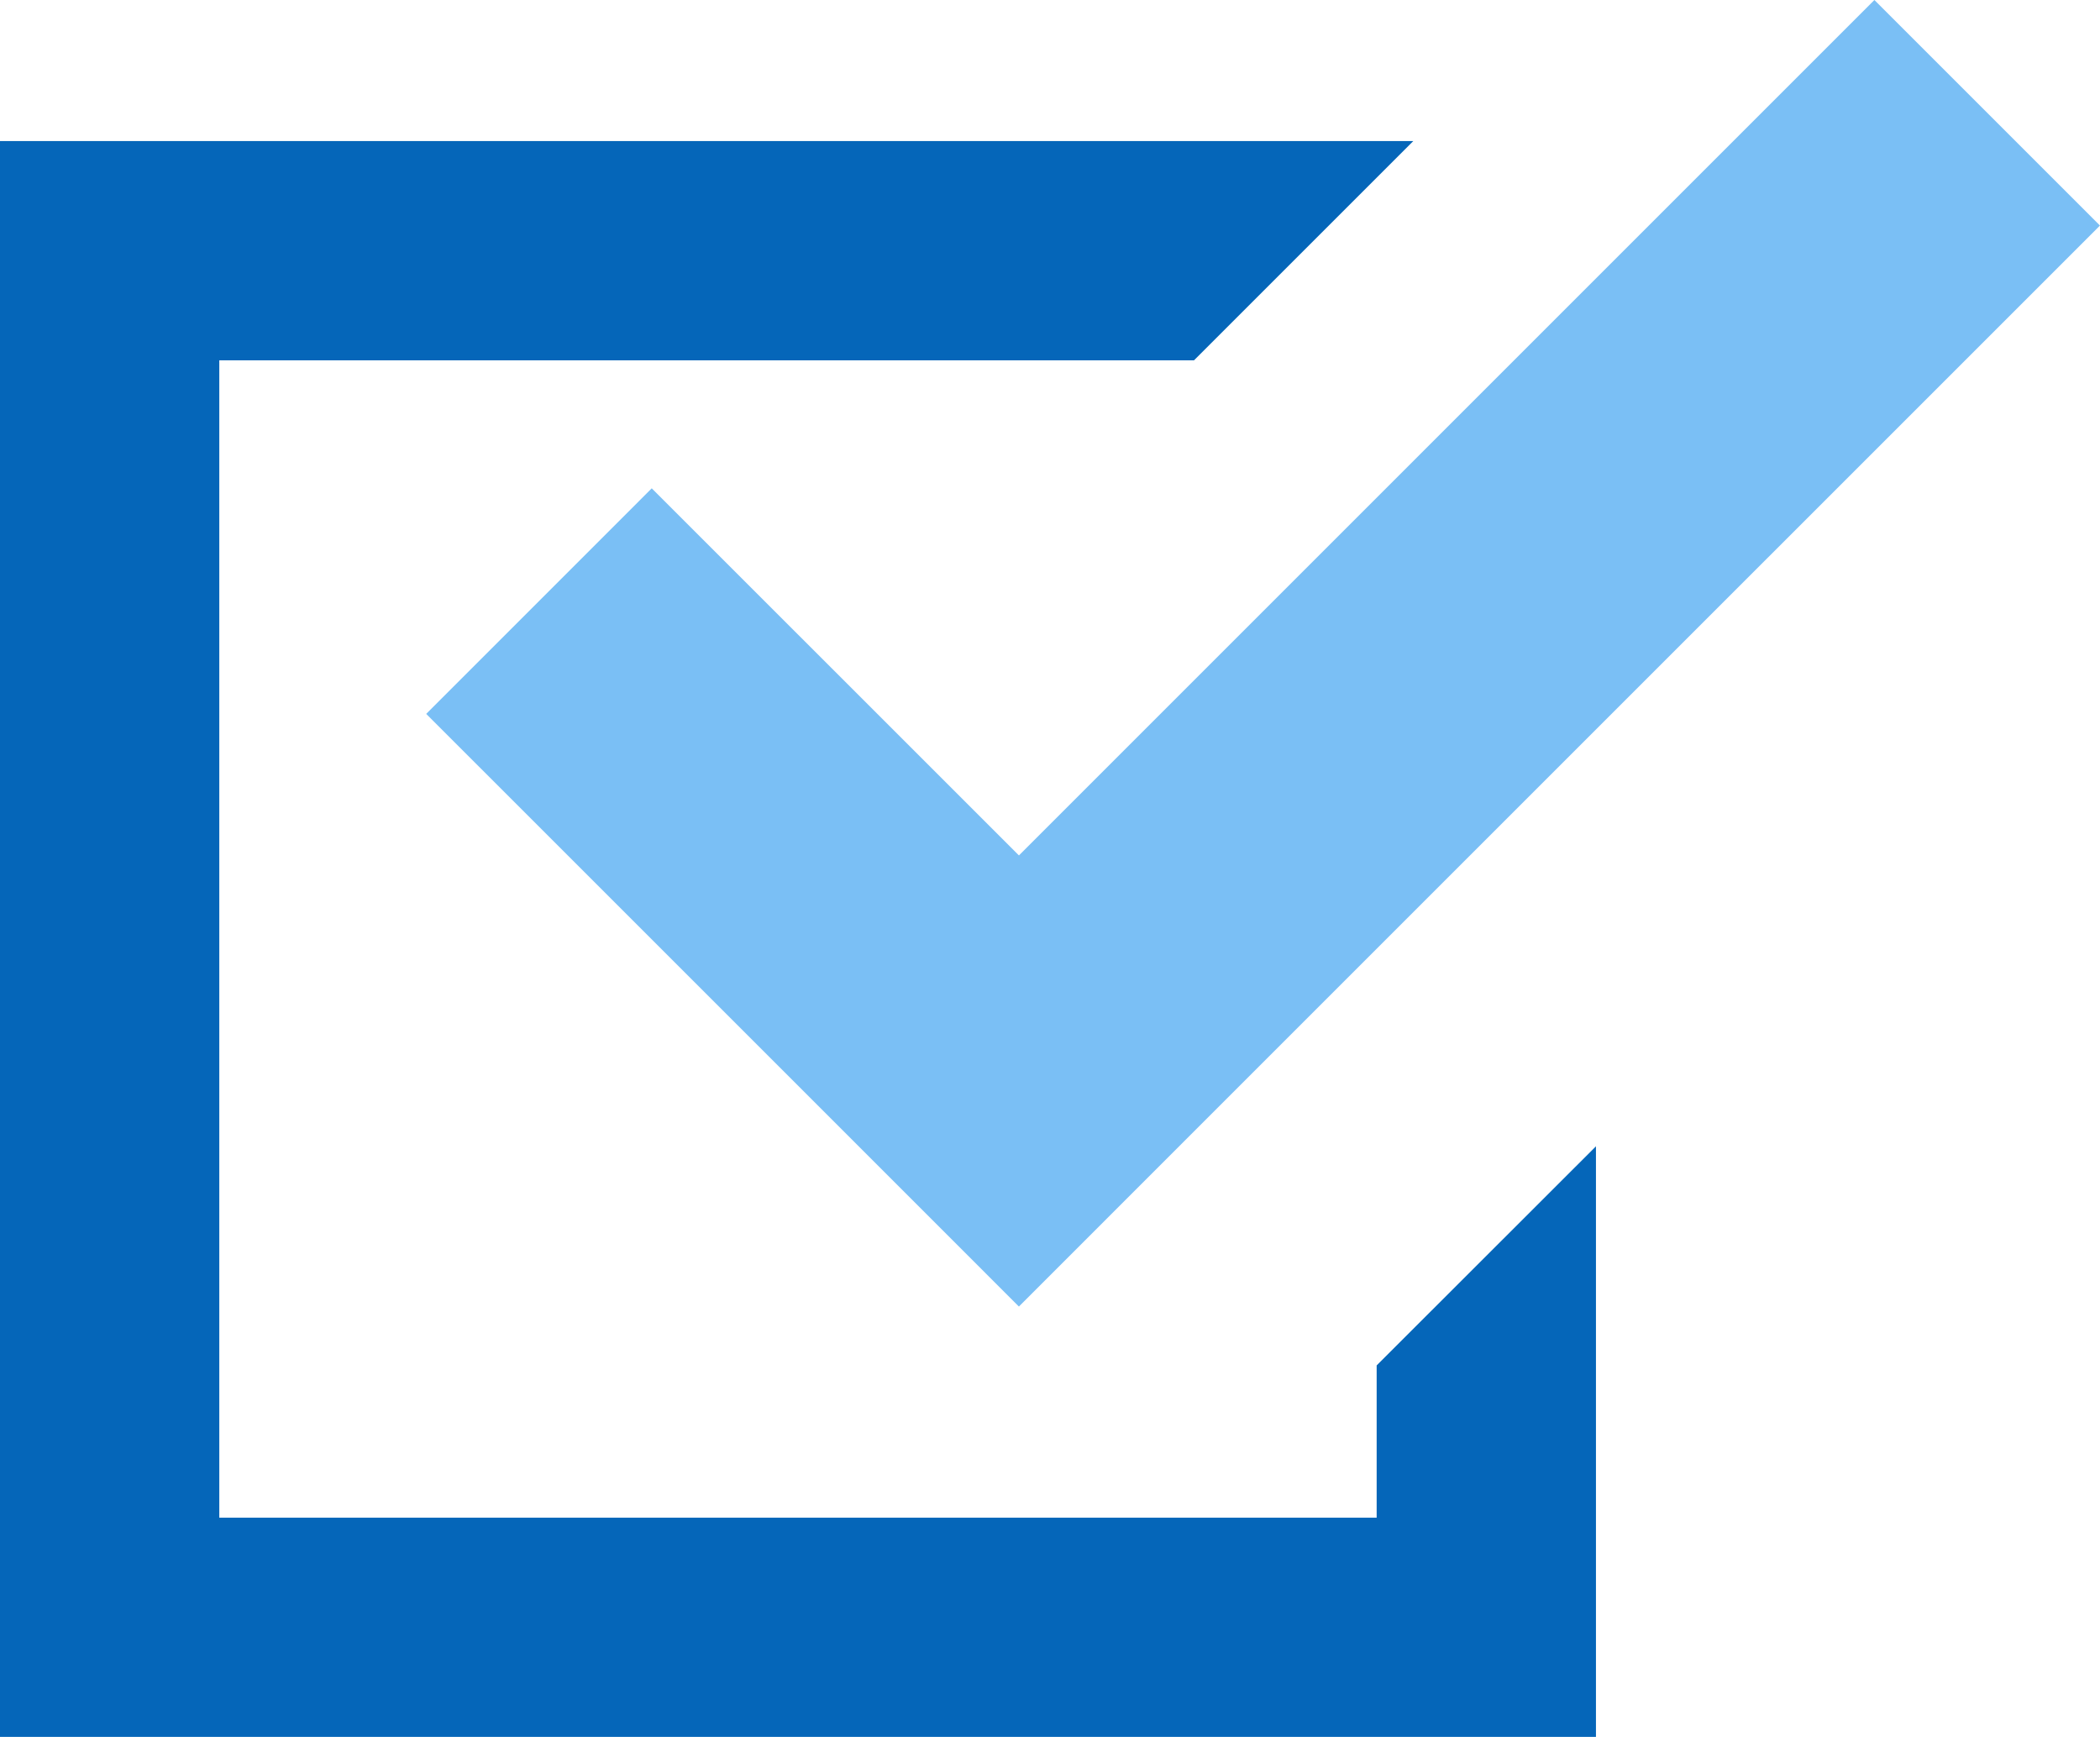
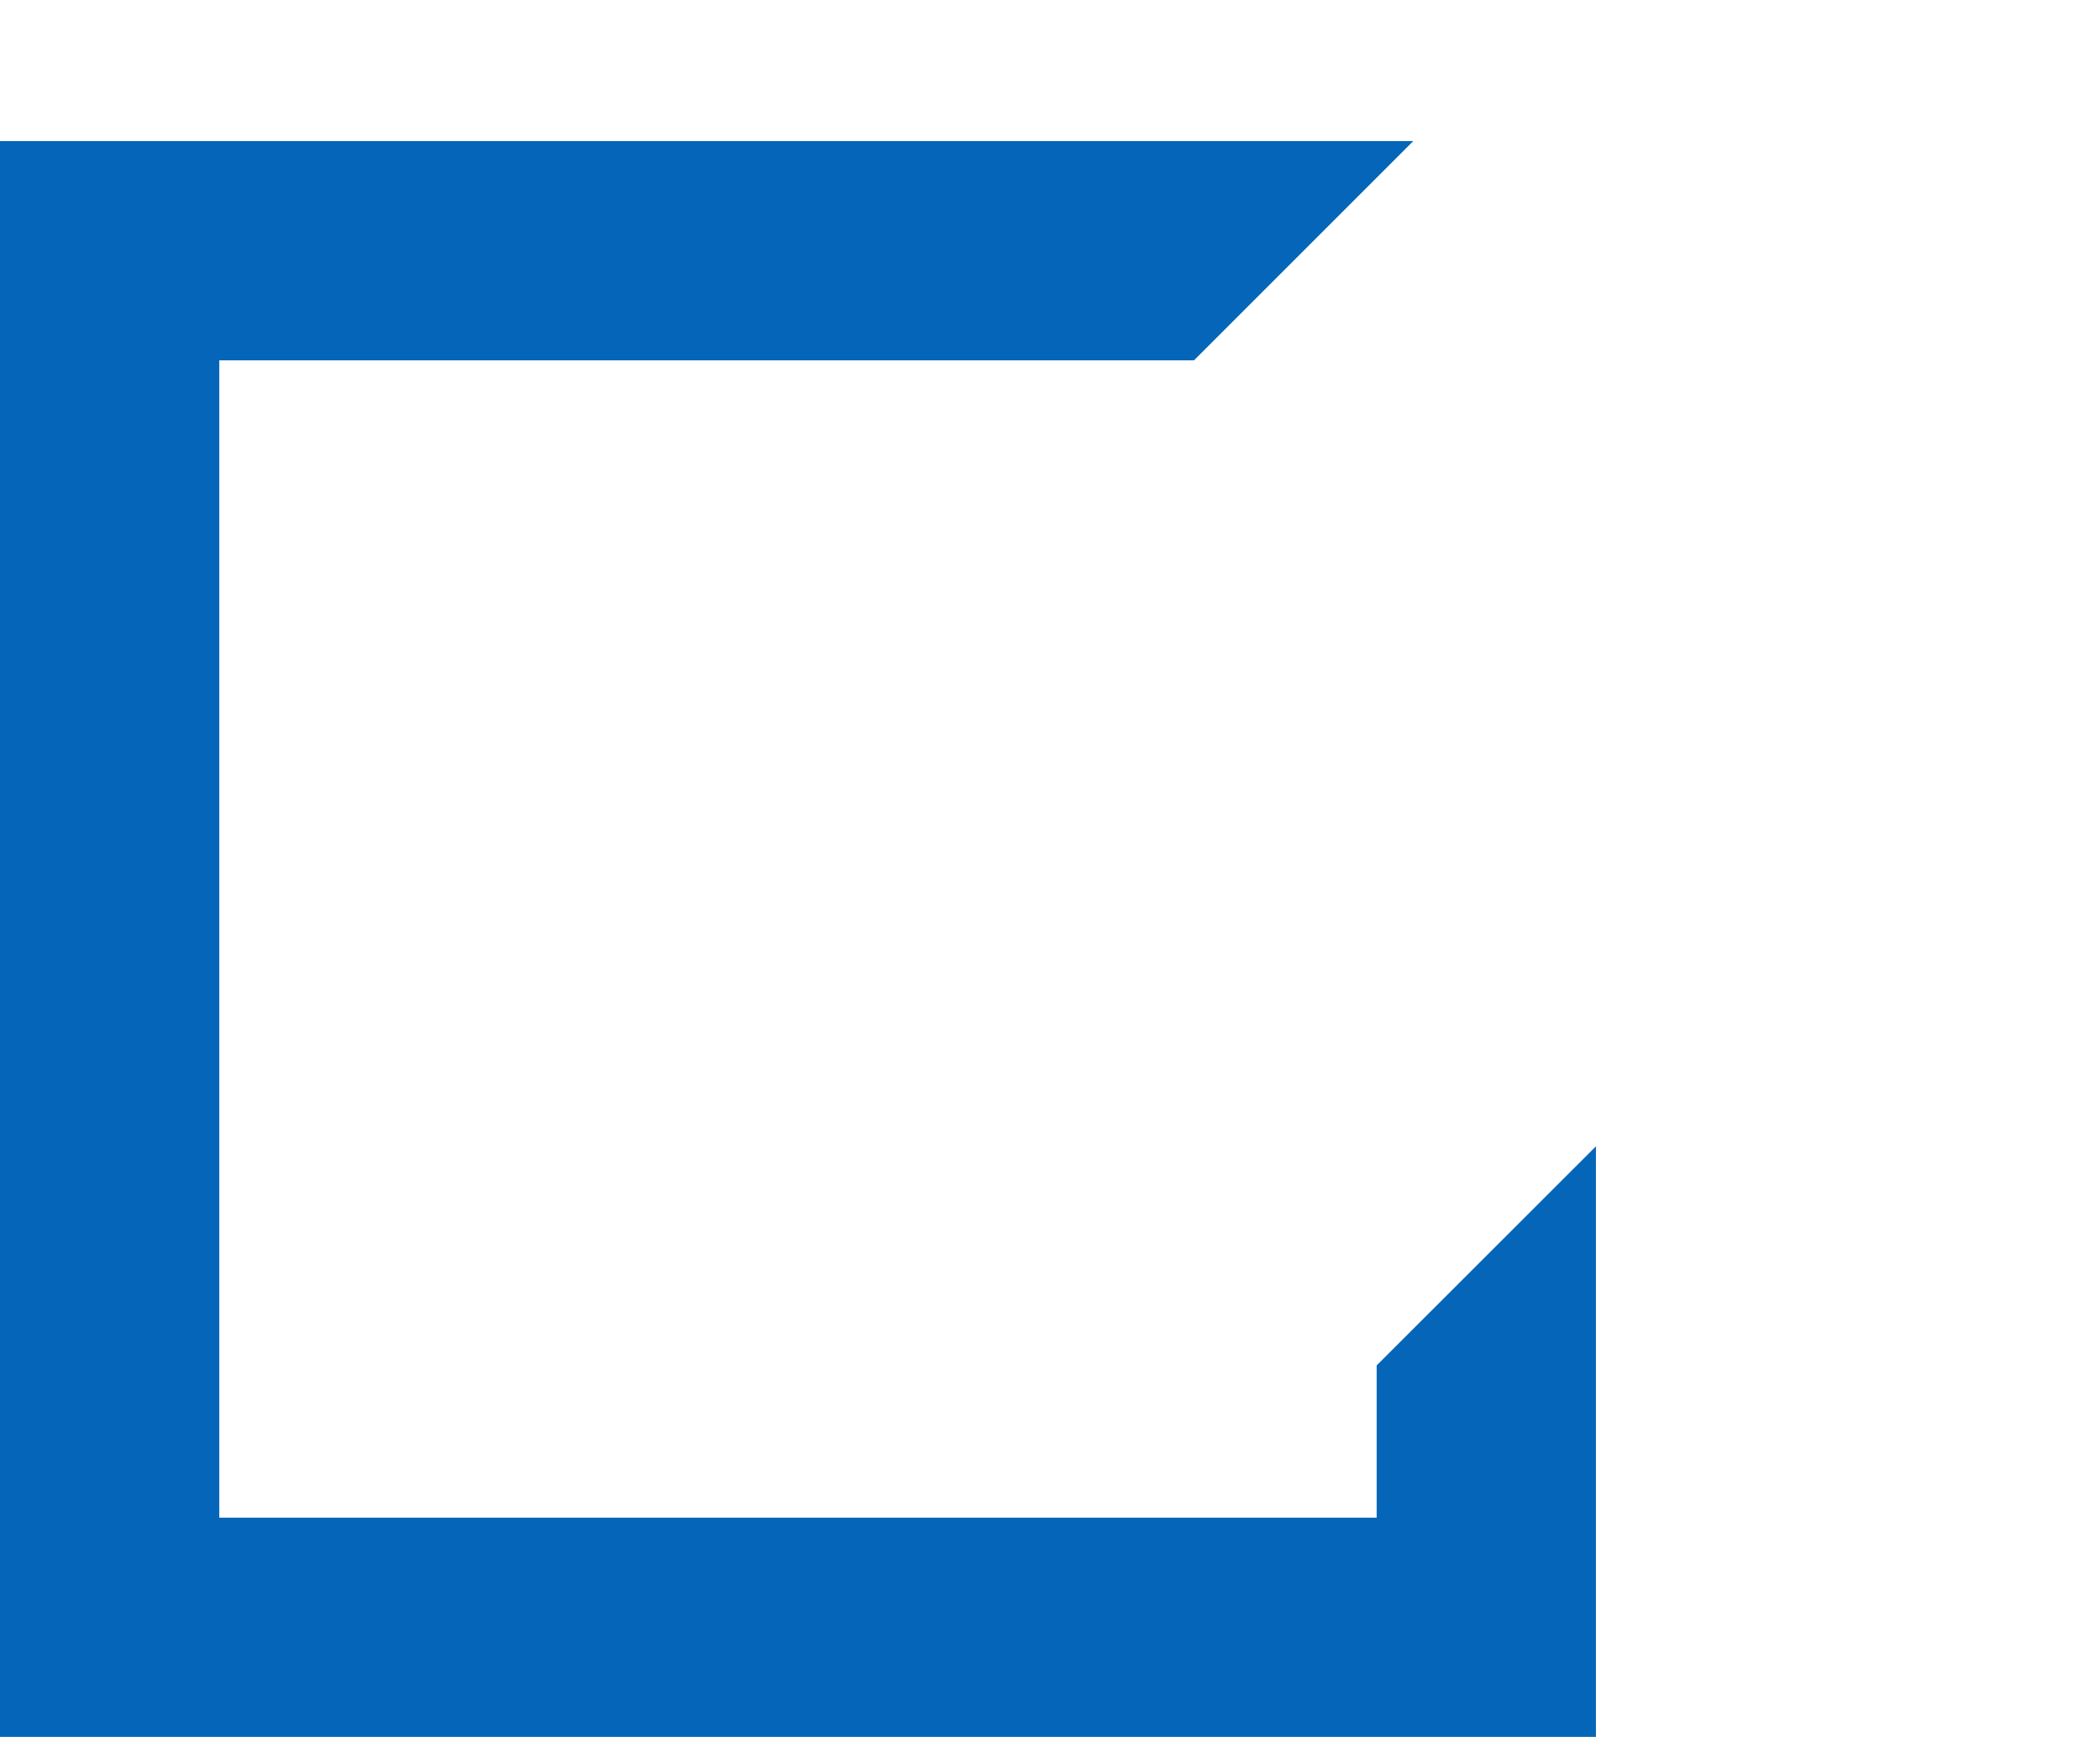
<svg xmlns="http://www.w3.org/2000/svg" width="49.154" height="40.658" viewBox="0 0 49.154 40.658">
  <g id="チェックボックスアイコン_6_" data-name="チェックボックスアイコン (6)" transform="translate(0 -44.249)">
    <path id="Path_3" data-name="Path 3" d="M32.223,110.864H5.133V83.773H27.947L33.08,78.64H0V116H37.356V102.171L32.223,107.3Z" transform="translate(0 -31.089)" fill="#0566b9" />
-     <path id="Path_4" data-name="Path 4" d="M109.193,55.68l-5.279,5.28,8.594,8.593,5.279,5.28,5.279-5.28,20.025-20.024-5.28-5.28L117.788,64.273Z" transform="translate(-93.938)" fill="#7abff5" />
  </g>
</svg>